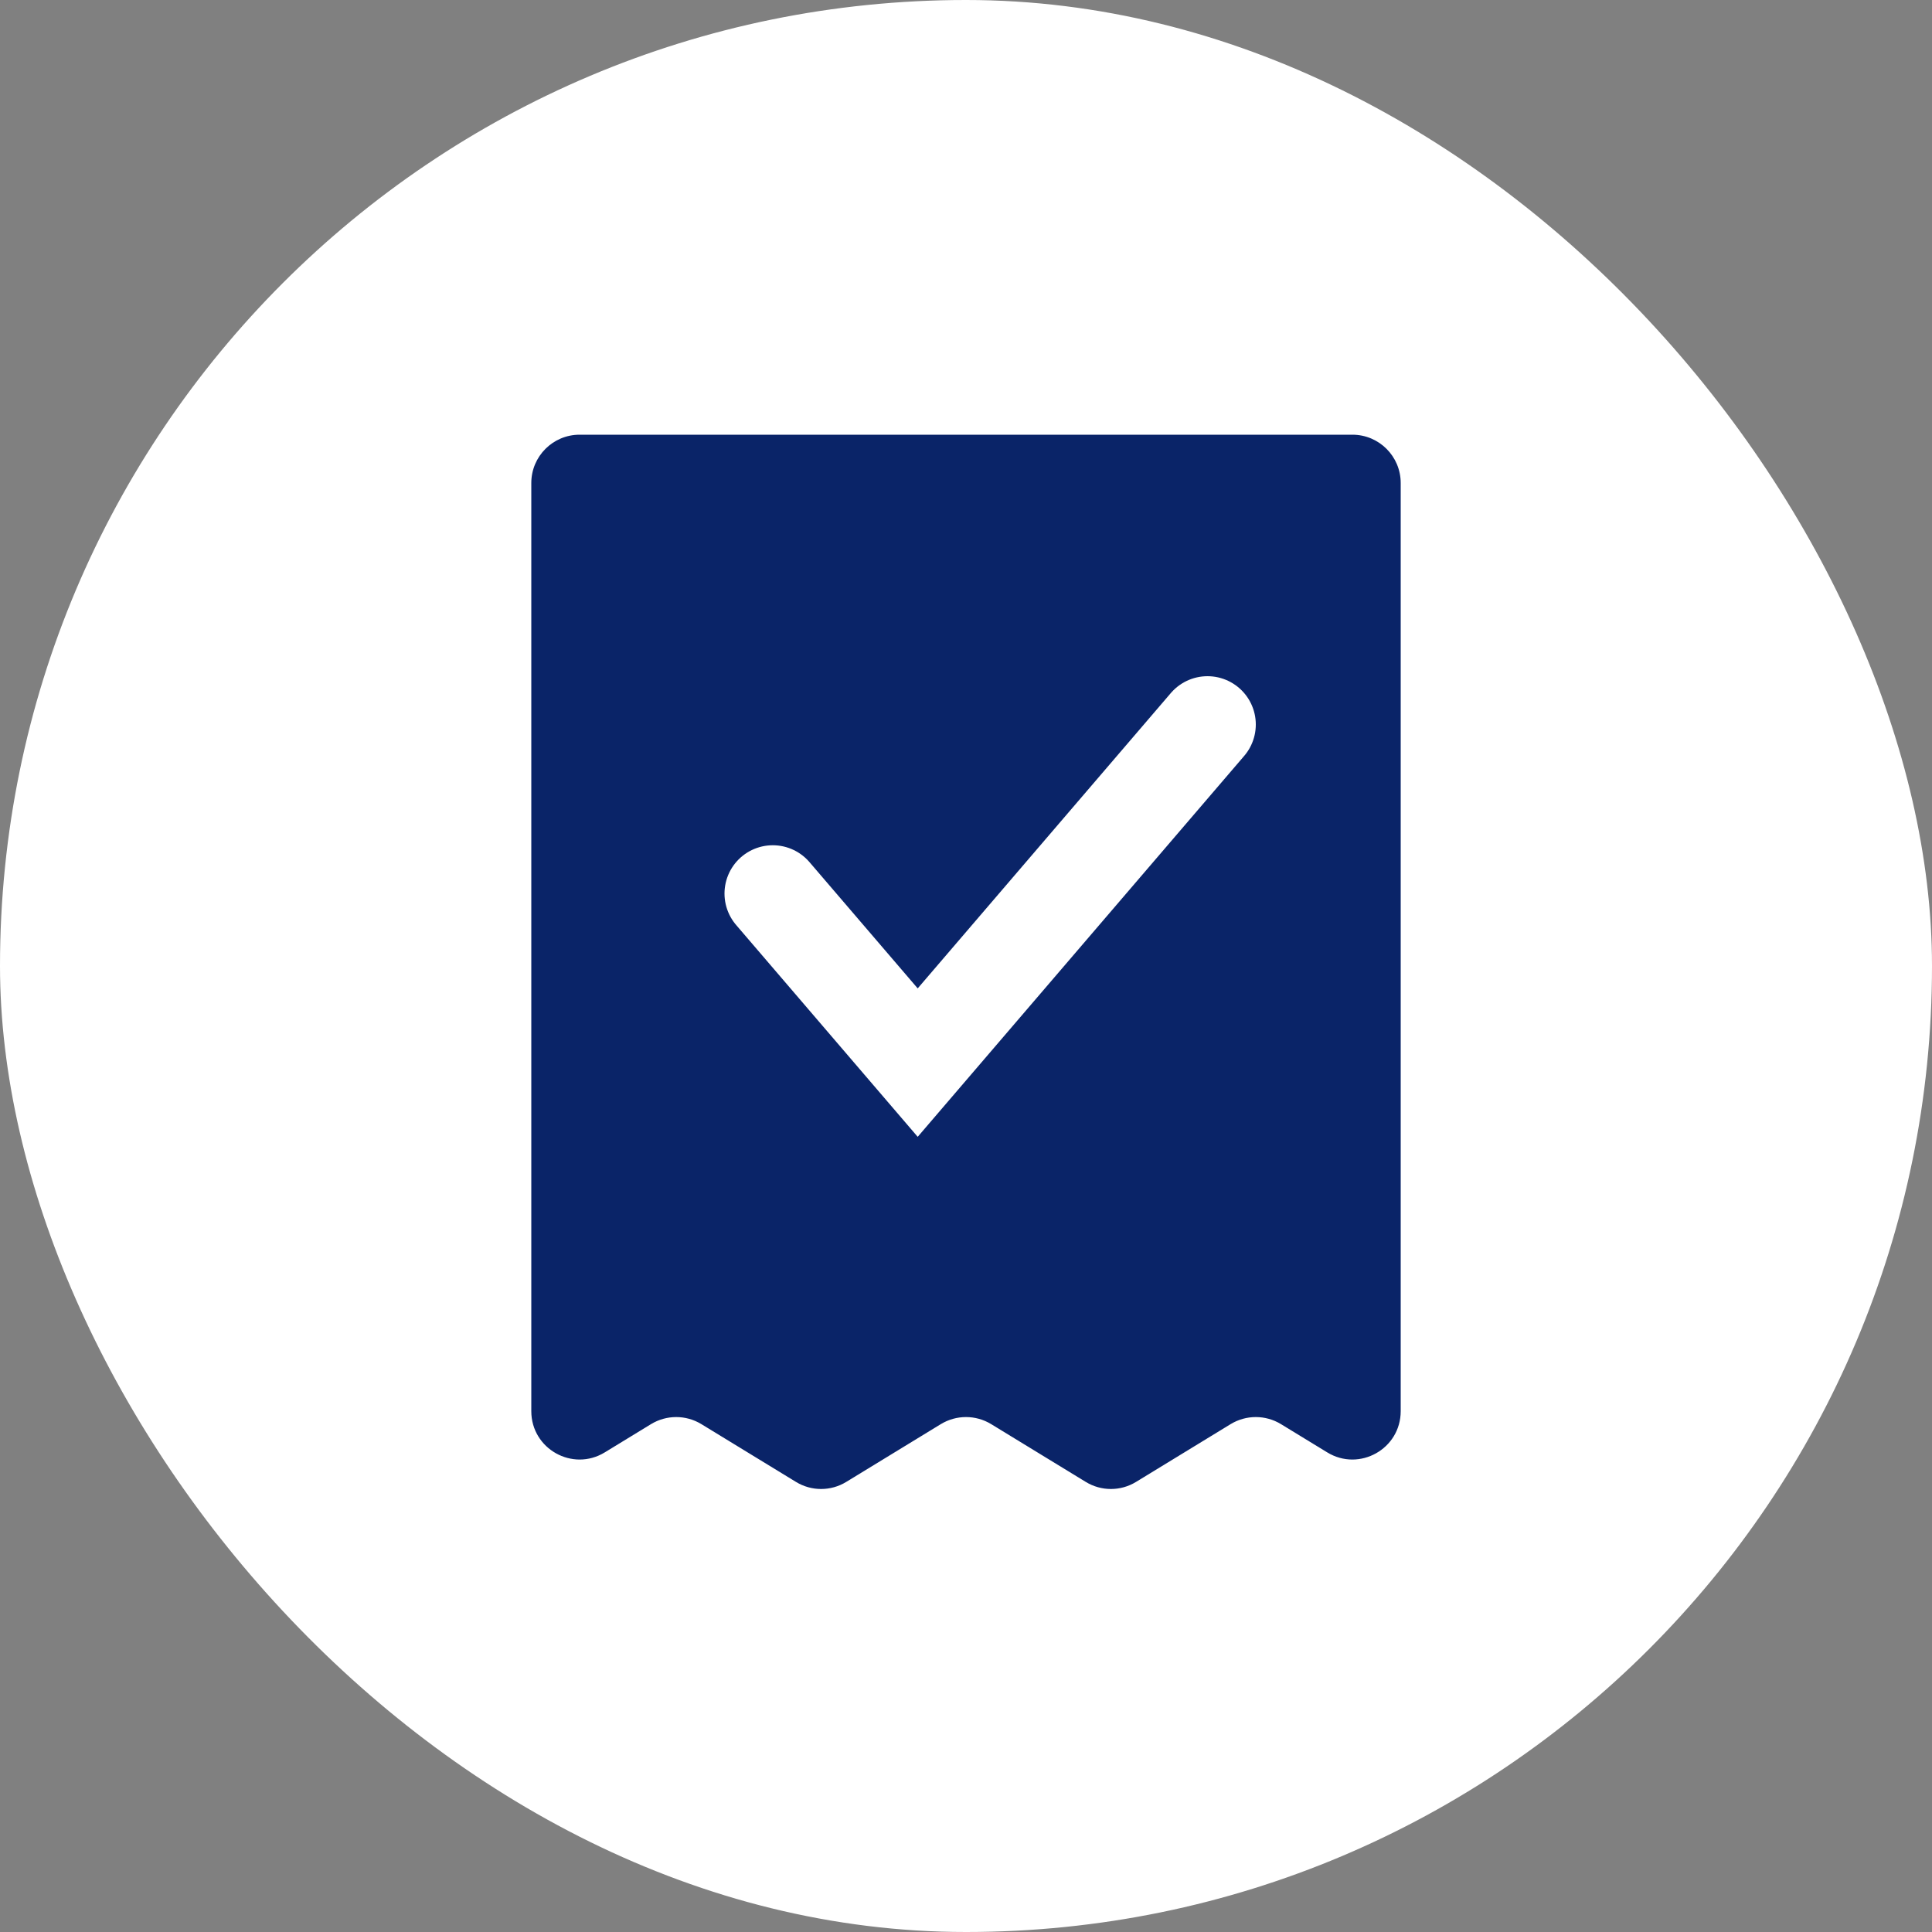
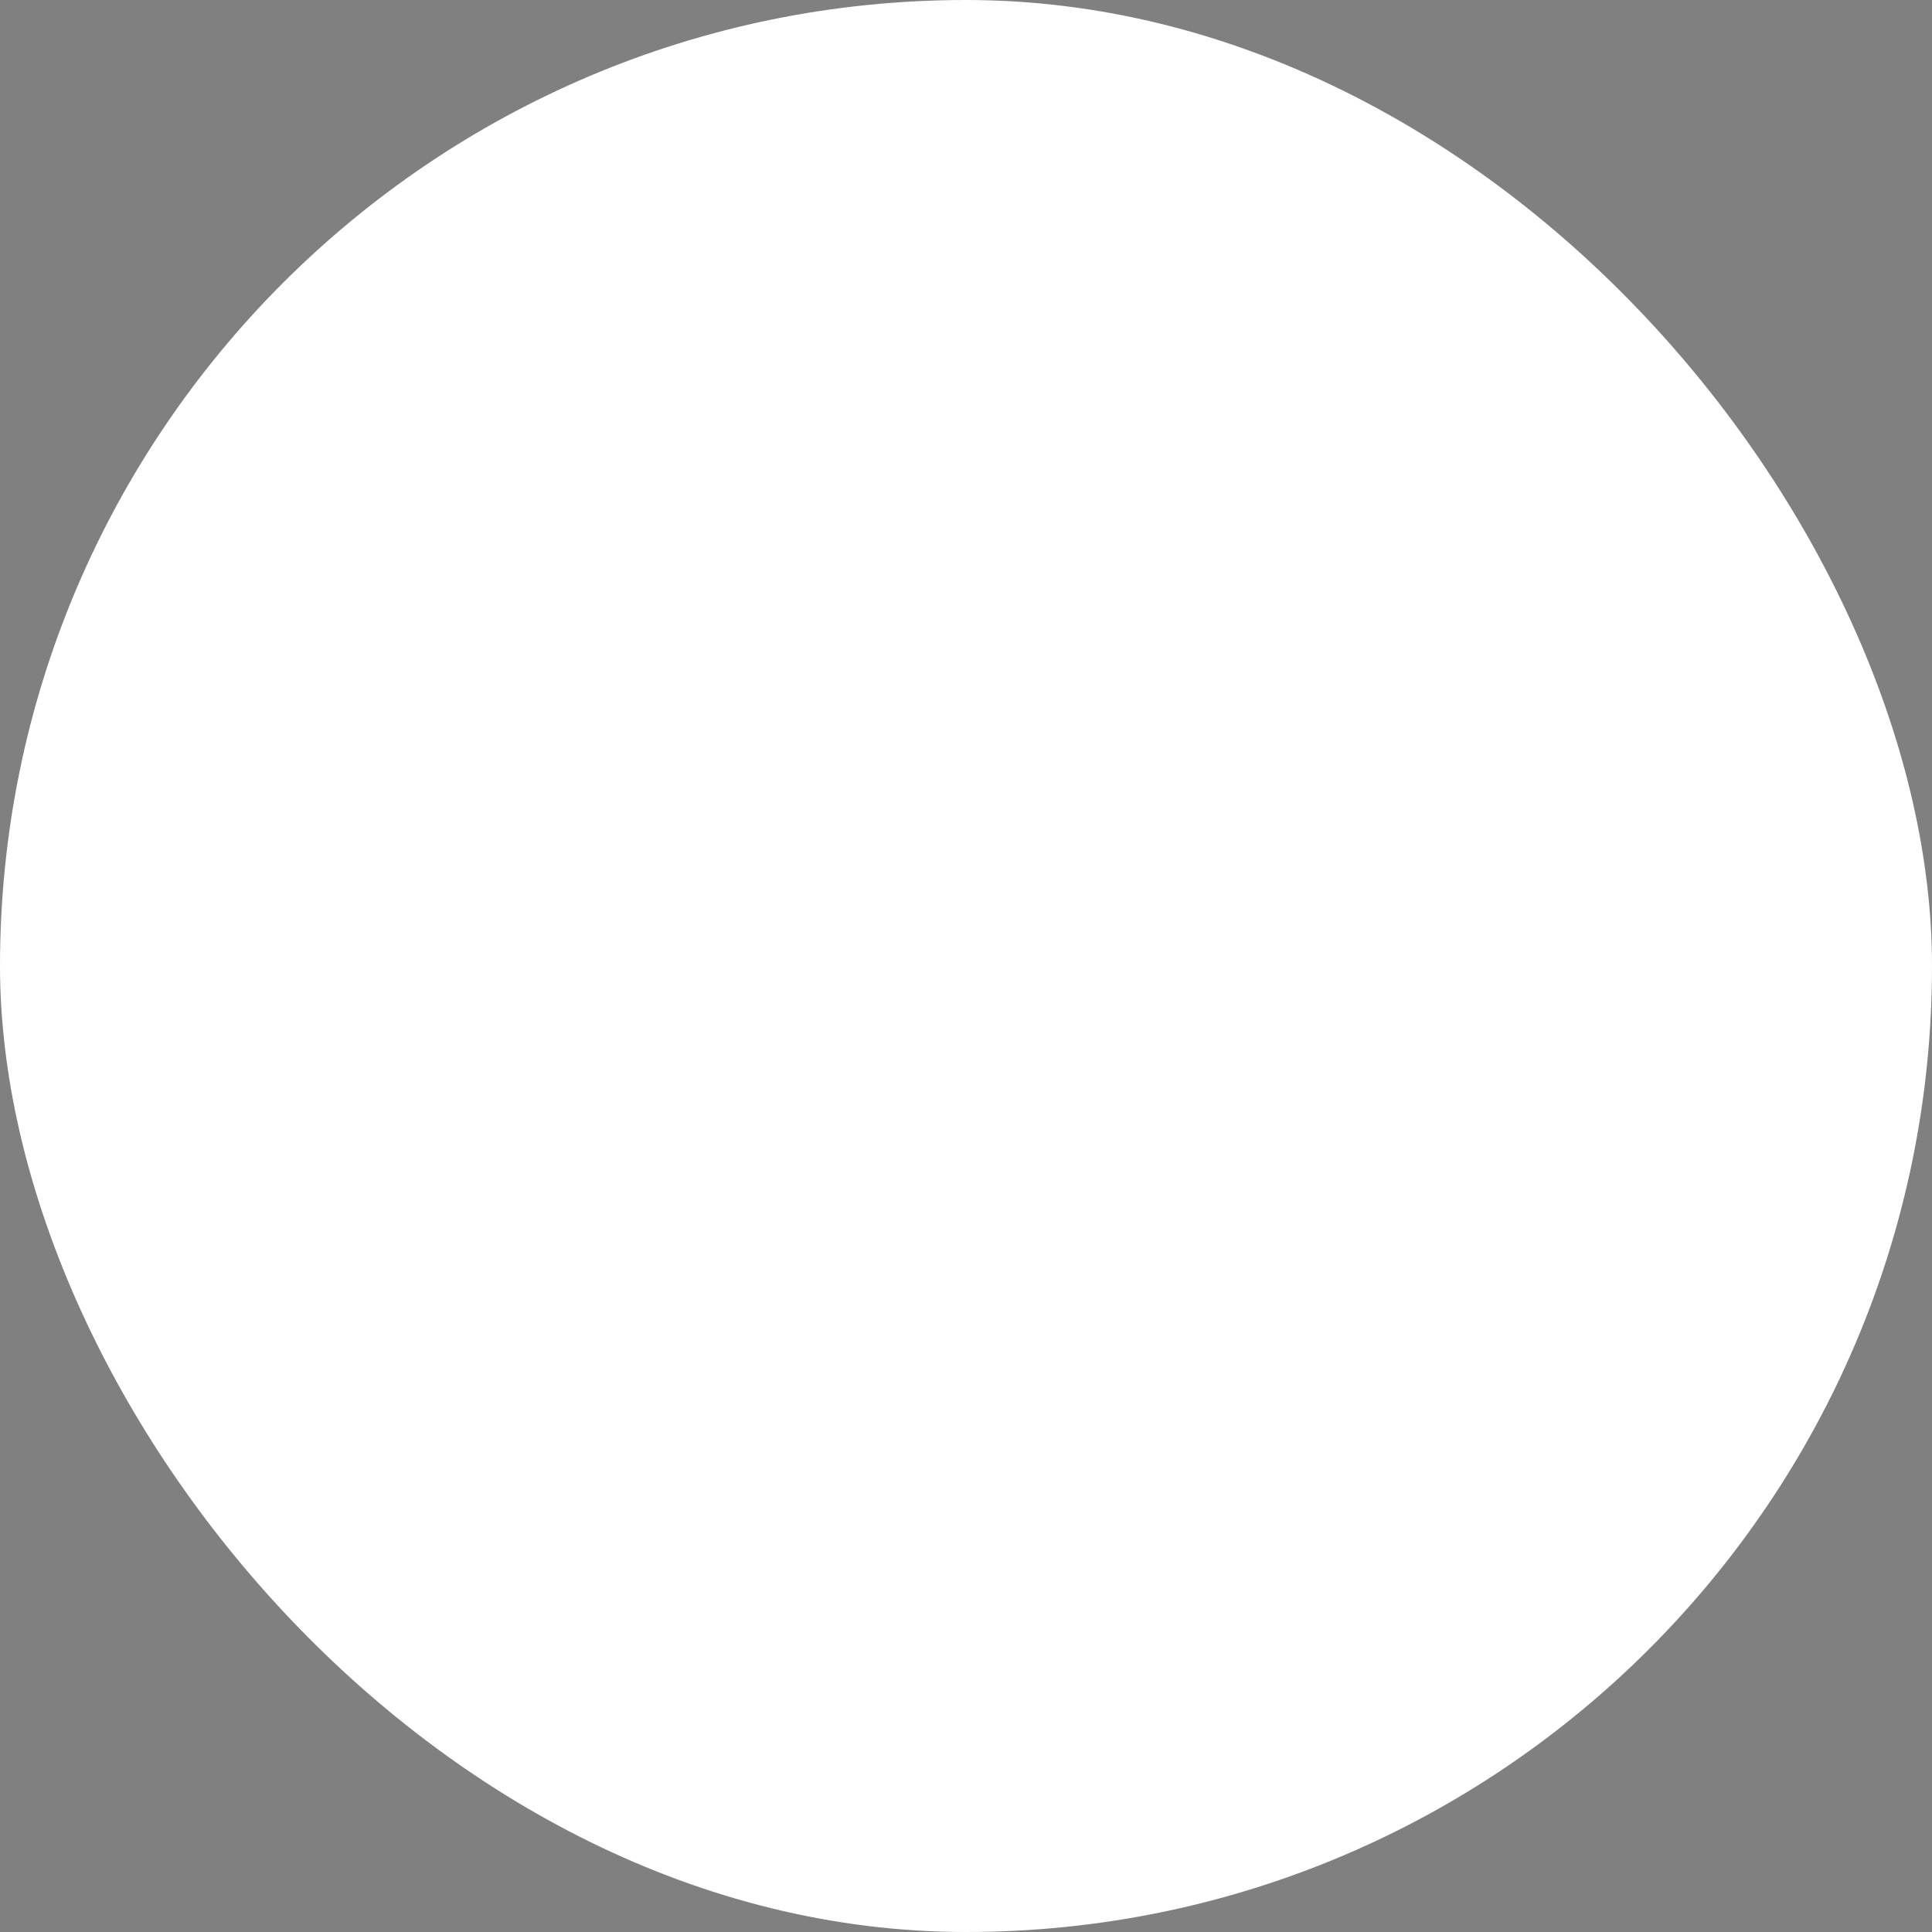
<svg xmlns="http://www.w3.org/2000/svg" width="40" height="40" viewBox="0 0 40 40" fill="none">
  <rect x="0" y="0" width="40" height="40" fill="#808080" stroke="none" />
  <rect width="40" height="40" rx="20" fill="white" />
-   <path d="M13.479 29.485L12.521 30.07C11.855 30.477 11 29.998 11 29.217V10C11 9.448 11.448 9 12 9H28C28.552 9 29 9.448 29 10V29.217C29 29.998 28.145 30.477 27.479 30.07L26.521 29.485C26.201 29.29 25.799 29.29 25.479 29.485L23.521 30.681C23.201 30.877 22.799 30.877 22.479 30.681L20.521 29.485C20.201 29.29 19.799 29.29 19.479 29.485L17.521 30.681C17.201 30.877 16.799 30.877 16.479 30.681L14.521 29.485C14.201 29.29 13.799 29.29 13.479 29.485Z" fill="#0A2468" />
-   <path d="M16 18.5L19 22L25 15" stroke="white" stroke-width="2" stroke-linecap="round" />
+   <path d="M16 18.5L25 15" stroke="white" stroke-width="2" stroke-linecap="round" />
</svg>